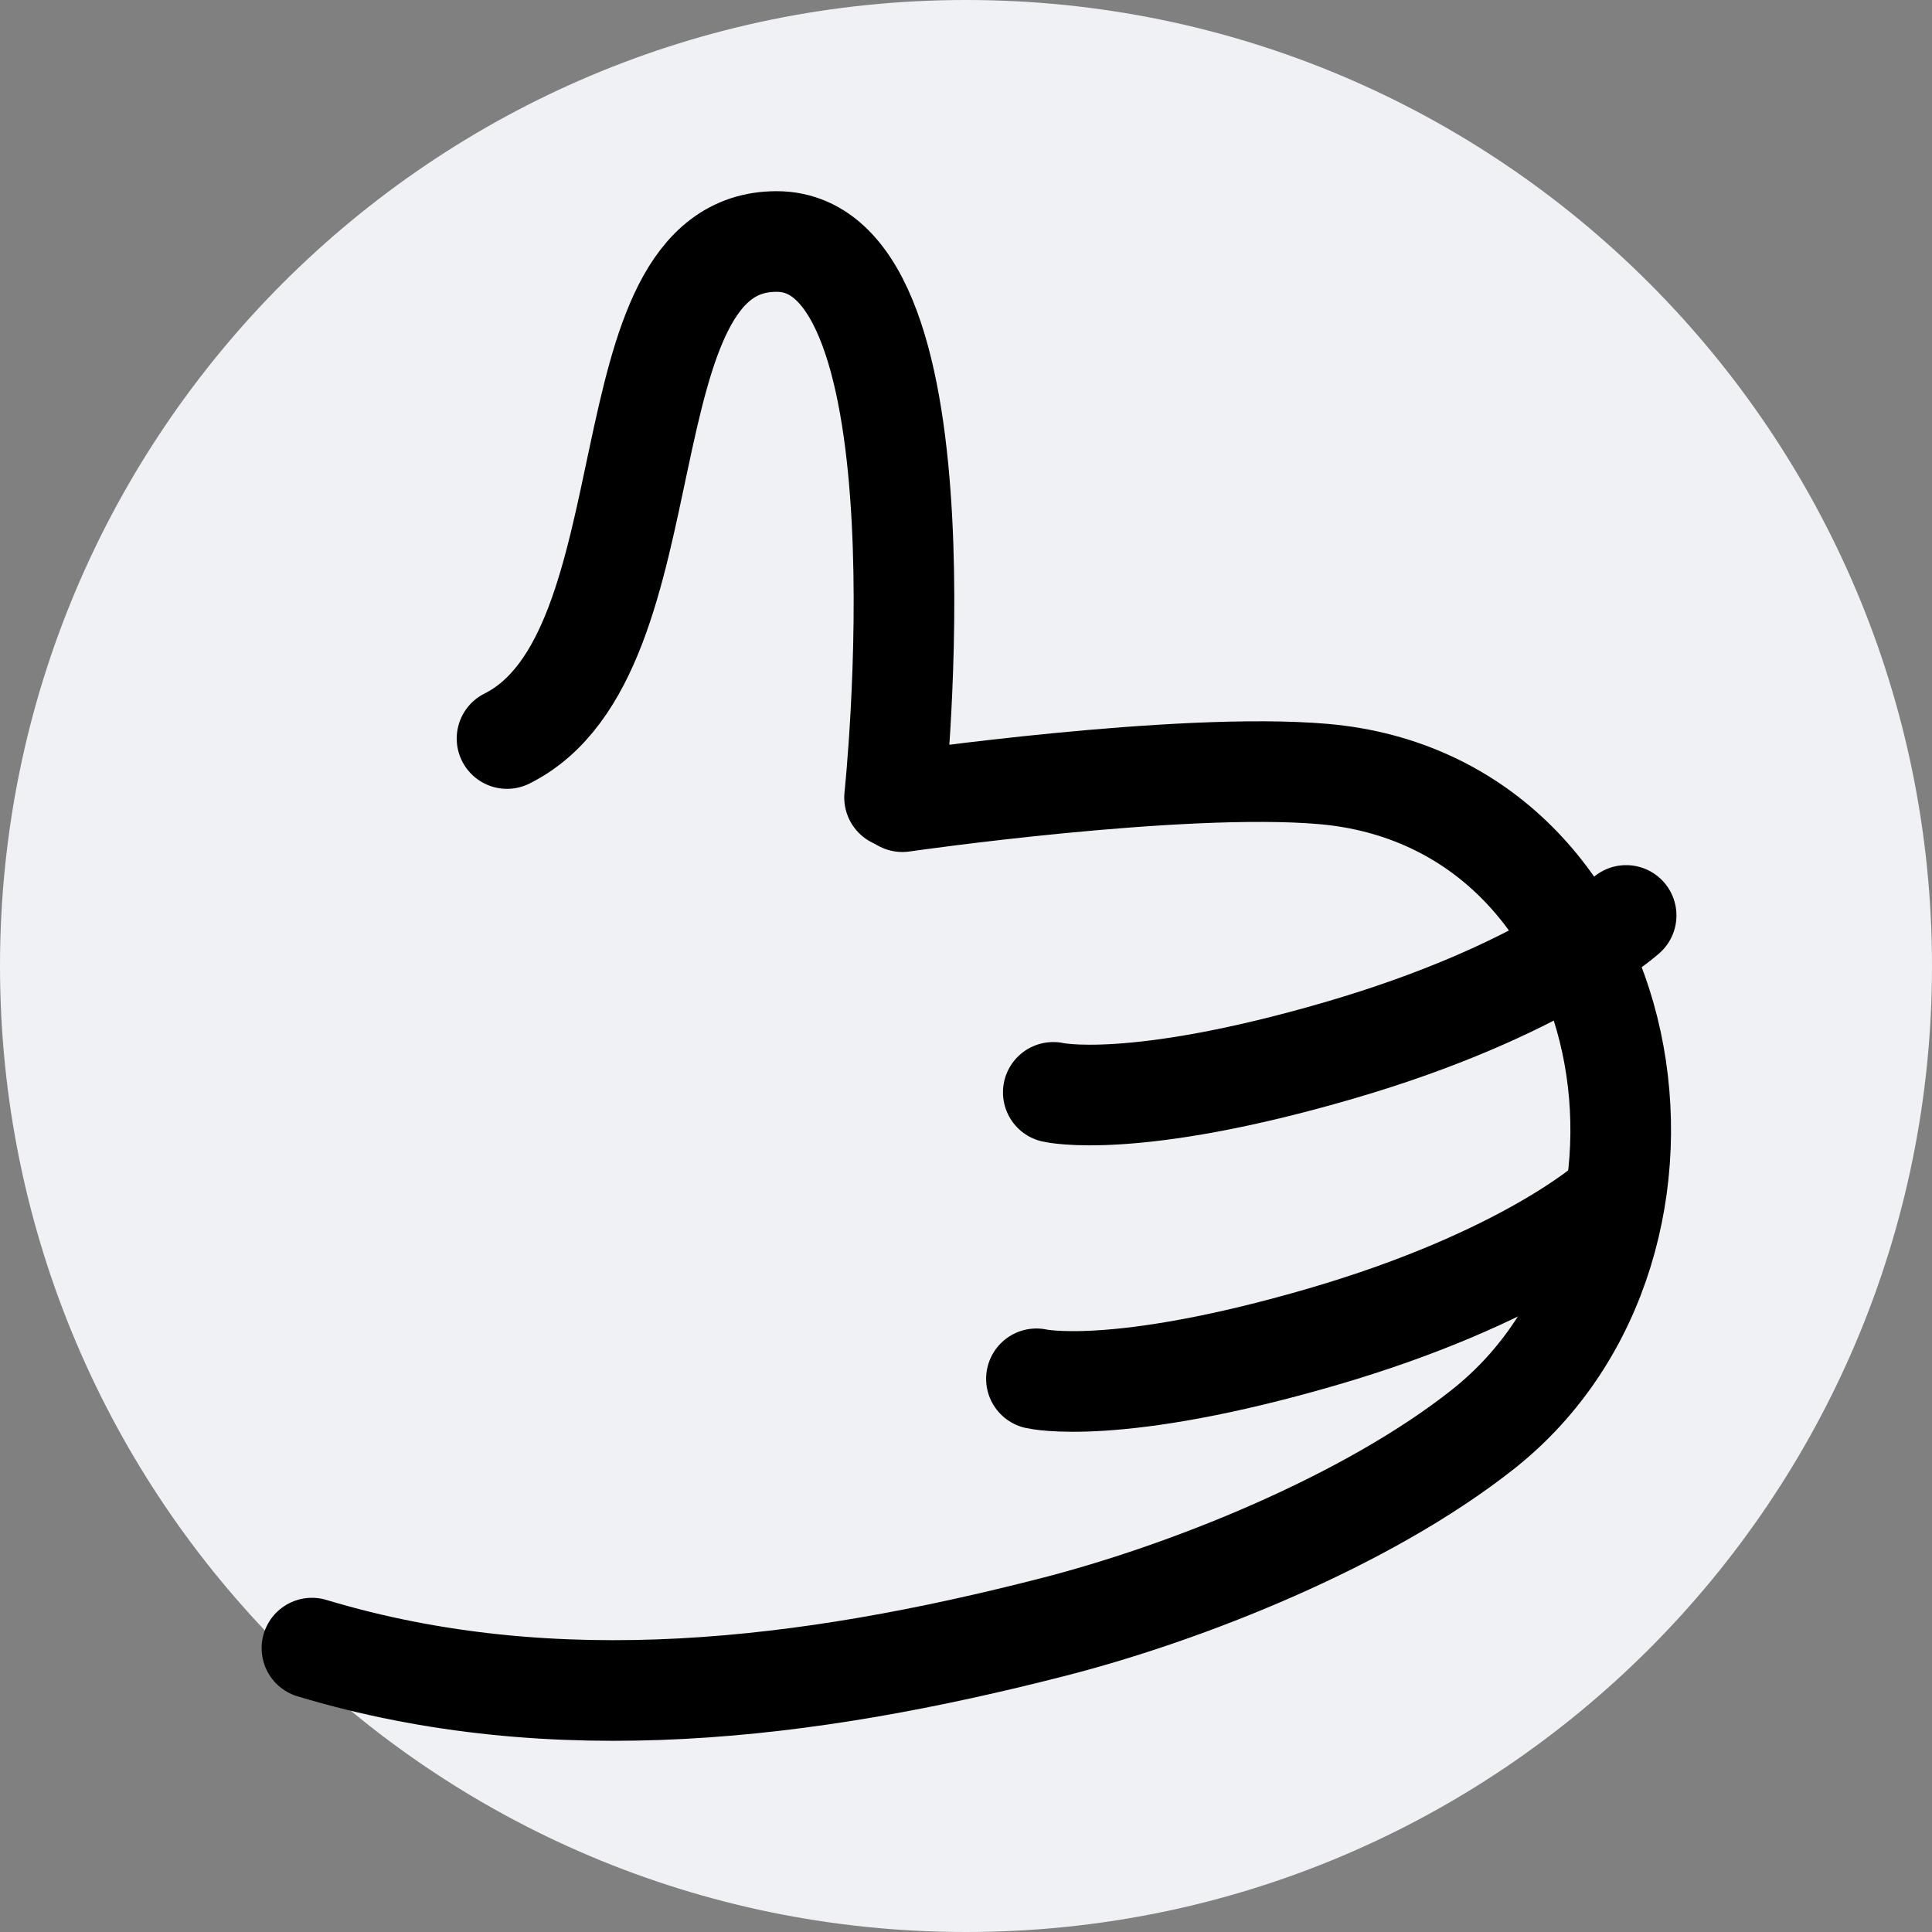
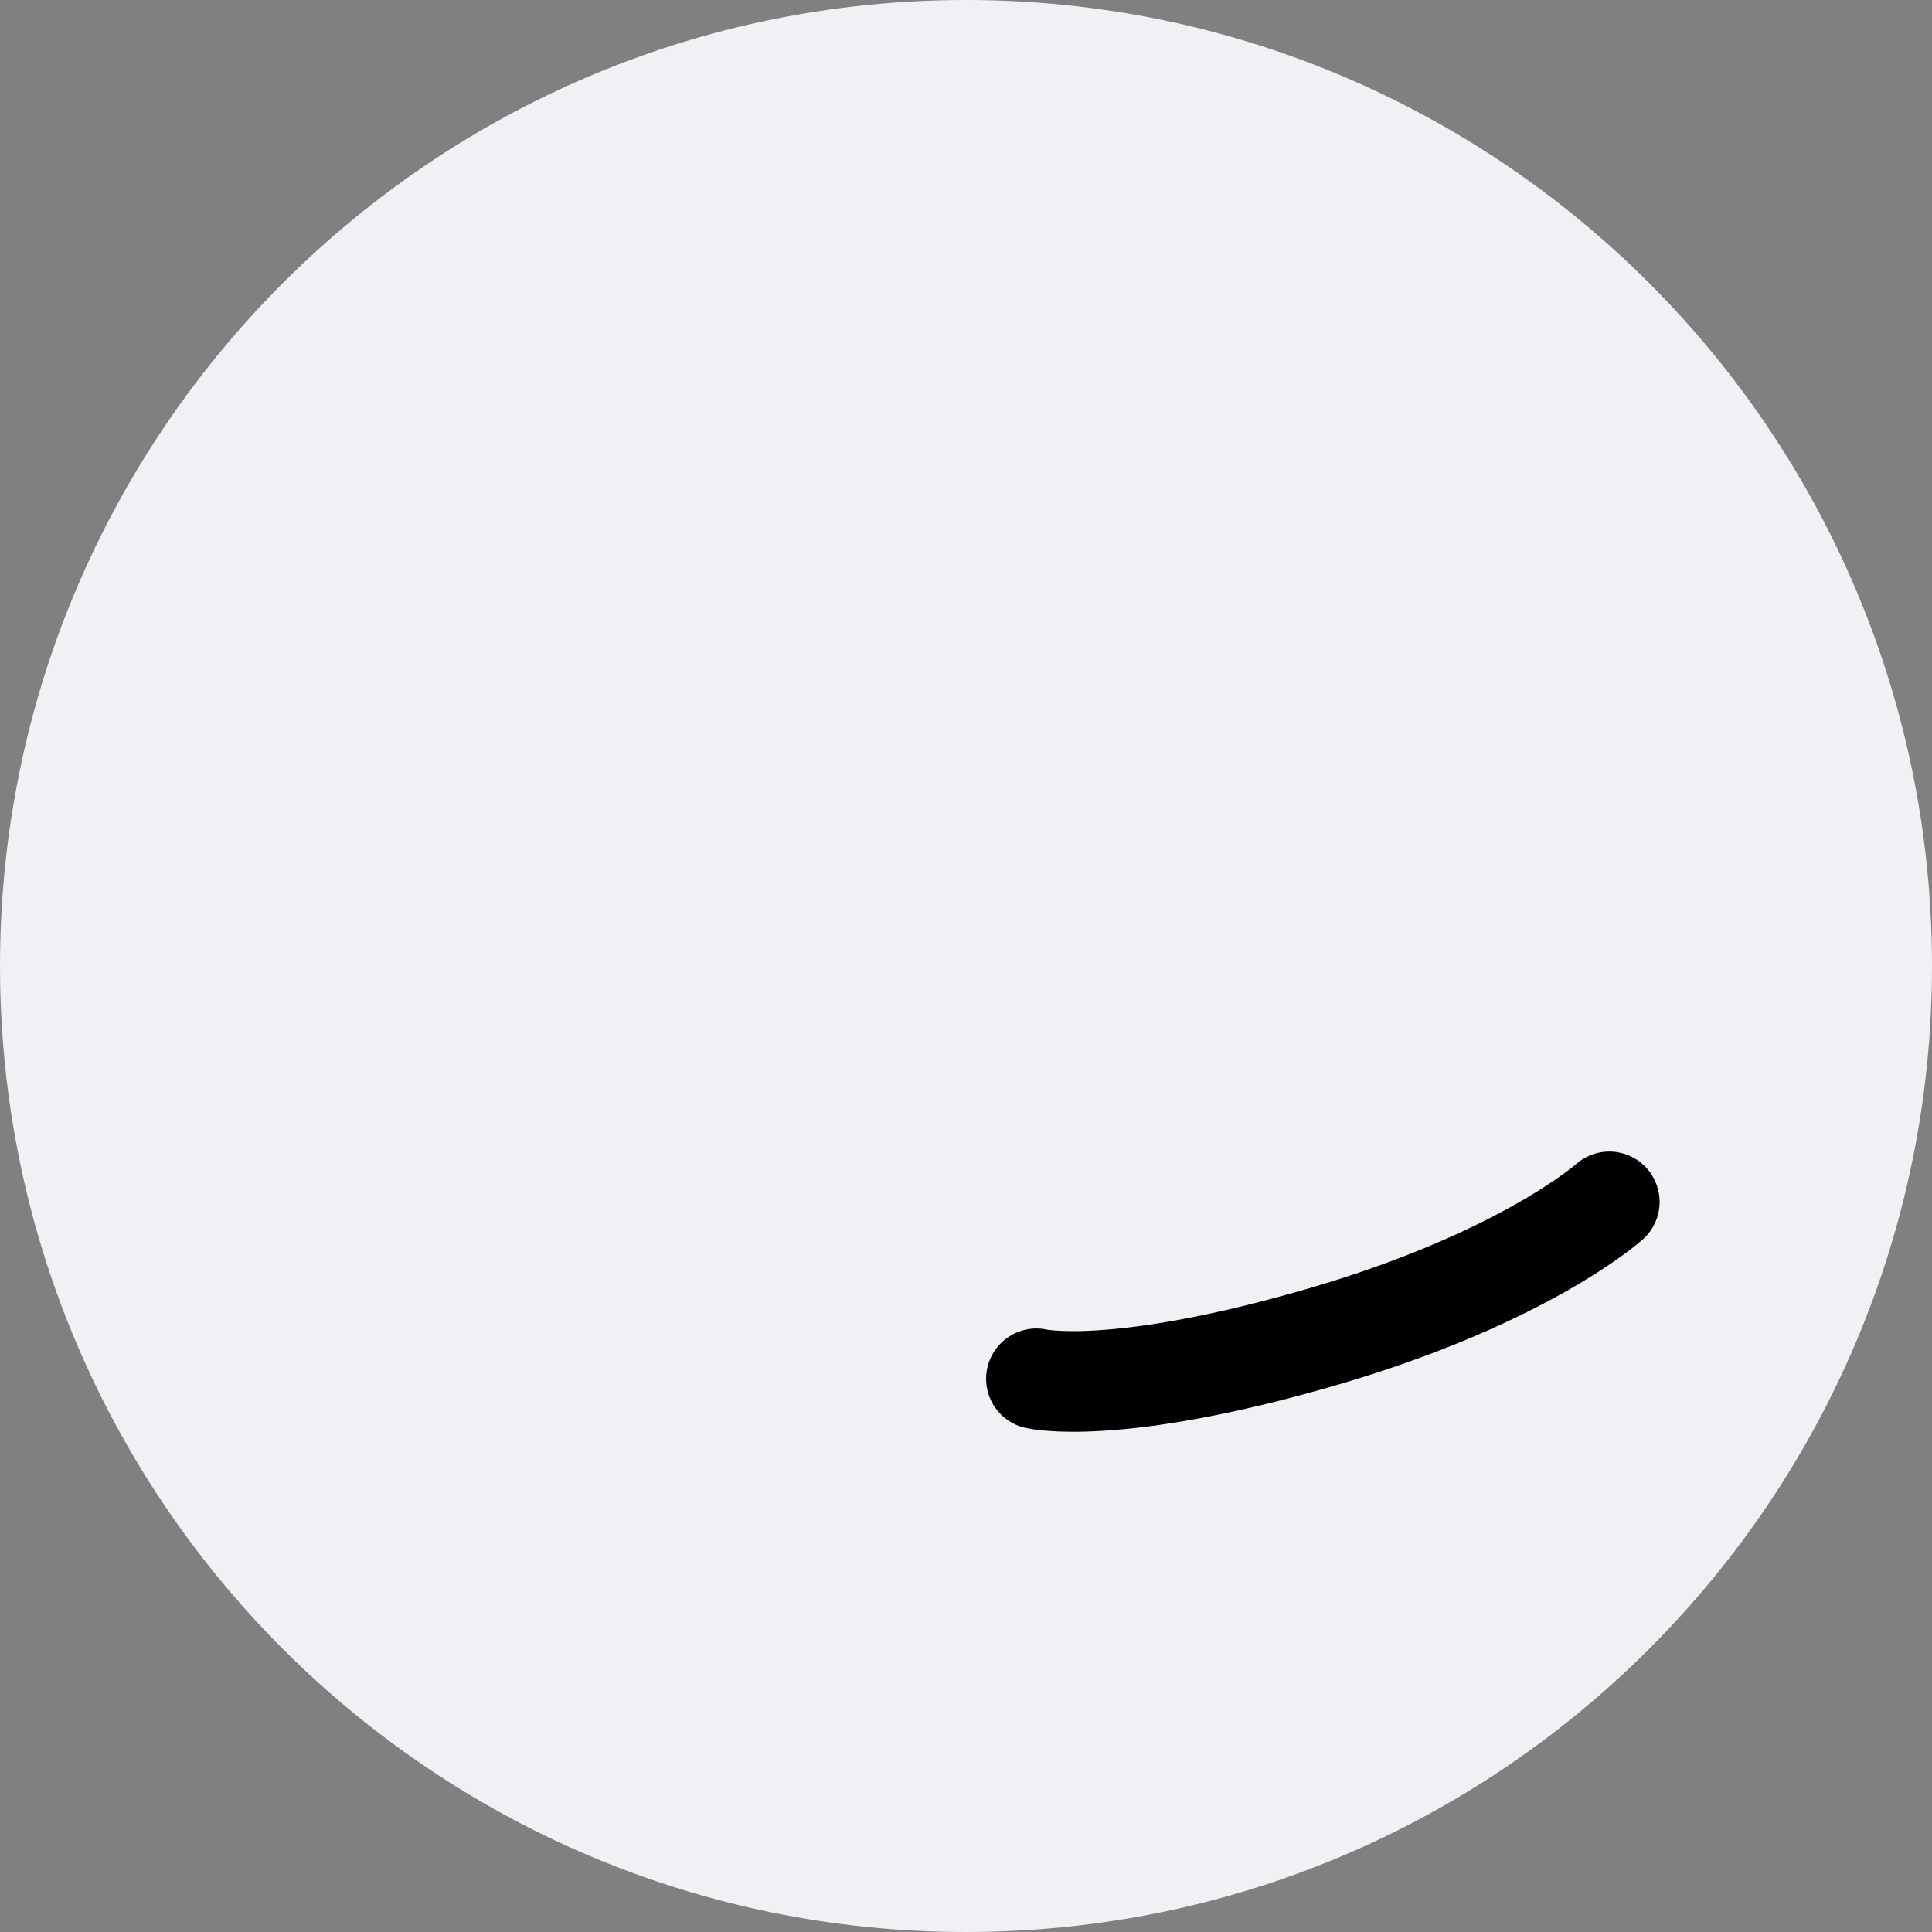
<svg xmlns="http://www.w3.org/2000/svg" width="96" height="96" viewBox="0 0 96 96" fill="none">
  <rect x="0" y="0" width="96" height="96" fill="#808080" stroke="none" />
  <g clip-path="url(#clip0_14280_3460)">
    <path d="M48 0C74.506 0 96 21.494 96 48C96 74.506 74.506 96 48 96C21.494 96 0 74.506 0 48C0 21.494 21.494 0 48 0Z" fill="#EFF1F4" />
-     <path d="M25.194 36.697C33.566 32.512 29.799 12 38.59 12C47.38 12 44.45 39.628 44.45 39.628" stroke="black" stroke-width="5" stroke-linecap="round" stroke-linejoin="round" />
-     <path d="M44.84 39.835C44.84 39.835 58.616 37.842 65.749 38.459C81.639 39.835 85.403 61.748 73.694 71.017C67.89 75.612 58.899 79.171 52.283 80.858C40.181 83.958 27.619 85.545 15.5 81.894" stroke="black" stroke-width="5" stroke-linecap="round" stroke-linejoin="round" />
-     <path d="M52.337 54.279C52.337 54.279 56.238 55.199 66.57 52.186C76.616 49.256 80.802 45.488 80.802 45.488" stroke="black" stroke-width="5" stroke-linecap="round" />
    <path d="M51.5 68.512C51.5 68.512 55.401 69.432 65.733 66.419C75.779 63.488 79.965 59.721 79.965 59.721" stroke="black" stroke-width="5" stroke-linecap="round" />
  </g>
  <defs>
    <clipPath id="clip0_14280_3460">
      <rect width="96" height="96" fill="white" />
    </clipPath>
  </defs>
</svg>